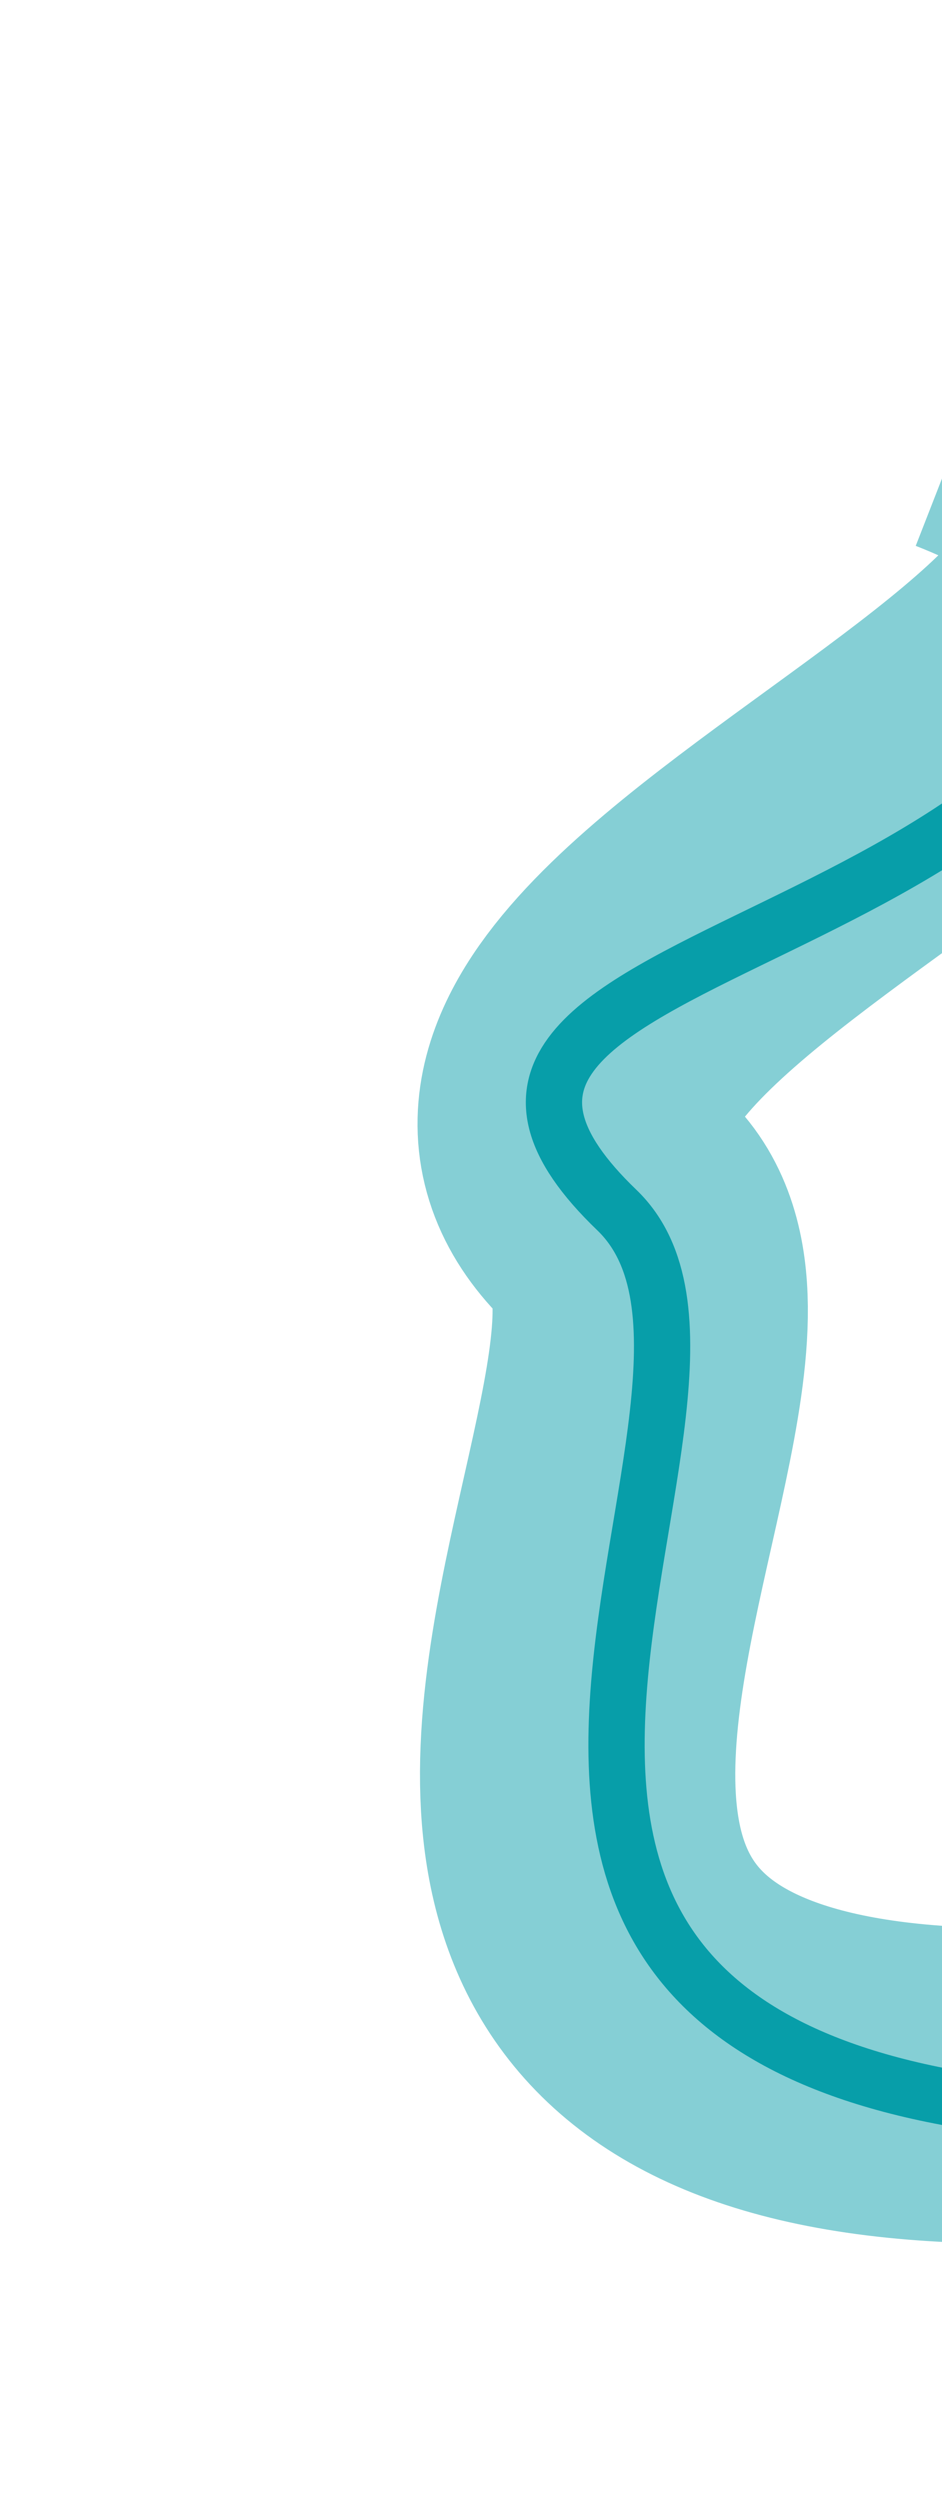
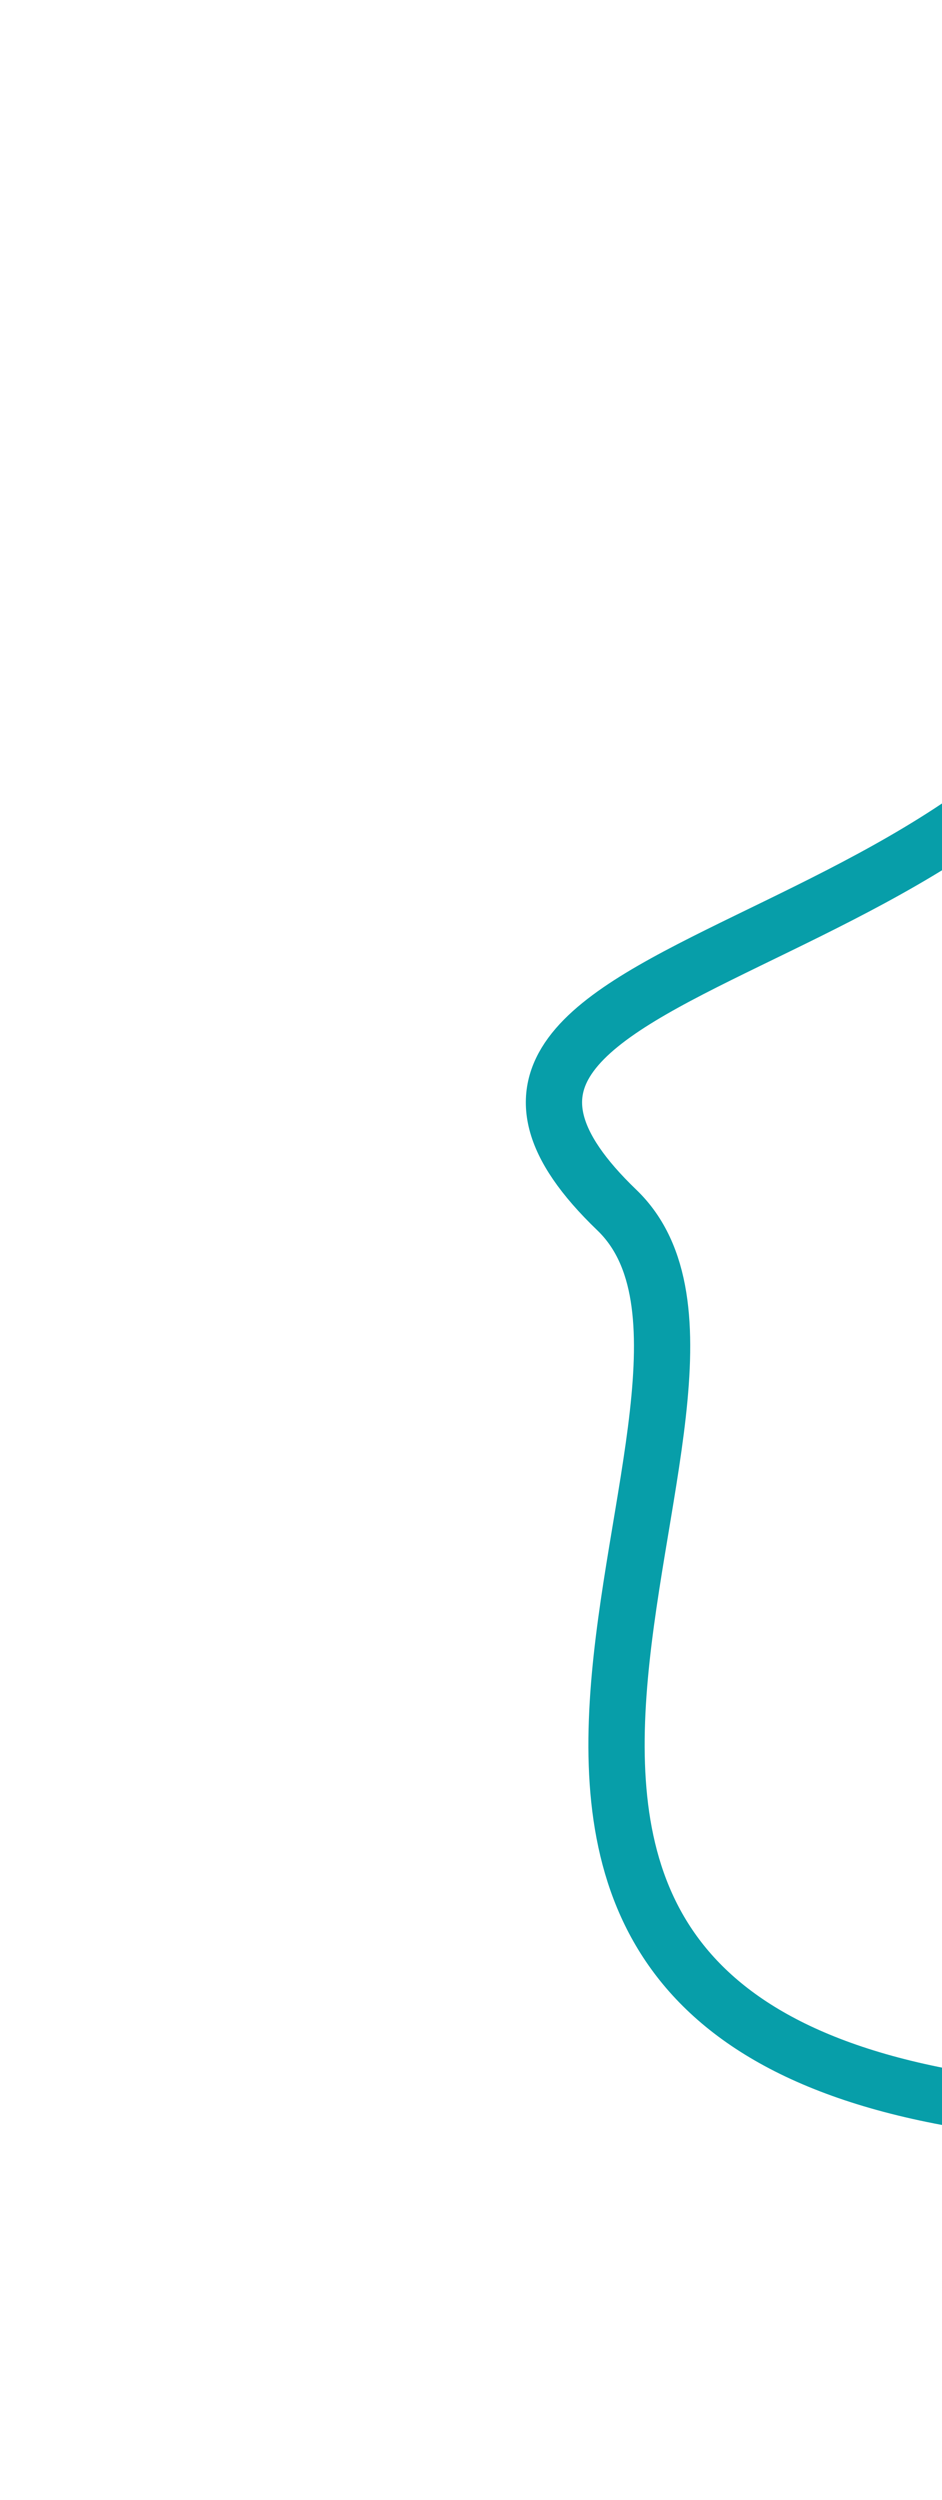
<svg xmlns="http://www.w3.org/2000/svg" width="971" height="2575" viewBox="0 0 971 2575" fill="none">
  <g filter="url(#filter0_f_524_5110)">
-     <path d="M1003 410.882C1580.81 636.408 351.475 973.297 636.394 1247.08C829.35 1432.49 73.381 2344.17 1419.18 2110.42" stroke="#079EA9" stroke-opacity="0.49" stroke-width="325" />
-   </g>
+     </g>
  <g filter="url(#filter1_f_524_5110)">
    <path d="M1196.61 582.835C1092.3 1002.01 350.747 972.668 635.821 1246.4C828.881 1431.77 311.975 2082.36 1041.28 2170.18" stroke="#079EA9" stroke-width="58" />
  </g>
  <defs>
    <filter id="filter0_f_524_5110" x="144.798" y="0.141" width="1614.71" height="2574.08" filterUnits="userSpaceOnUse" color-interpolation-filters="sRGB">
      <feFlood flood-opacity="0" result="BackgroundImageFix" />
      <feBlend mode="normal" in="SourceGraphic" in2="BackgroundImageFix" result="shape" />
      <feGaussianBlur stdDeviation="137.4" result="effect1_foregroundBlur_524_5110" />
    </filter>
    <filter id="filter1_f_524_5110" x="392.382" y="424.576" width="982.236" height="1919.98" filterUnits="userSpaceOnUse" color-interpolation-filters="sRGB">
      <feFlood flood-opacity="0" result="BackgroundImageFix" />
      <feBlend mode="normal" in="SourceGraphic" in2="BackgroundImageFix" result="shape" />
      <feGaussianBlur stdDeviation="73.85" result="effect1_foregroundBlur_524_5110" />
    </filter>
  </defs>
</svg>